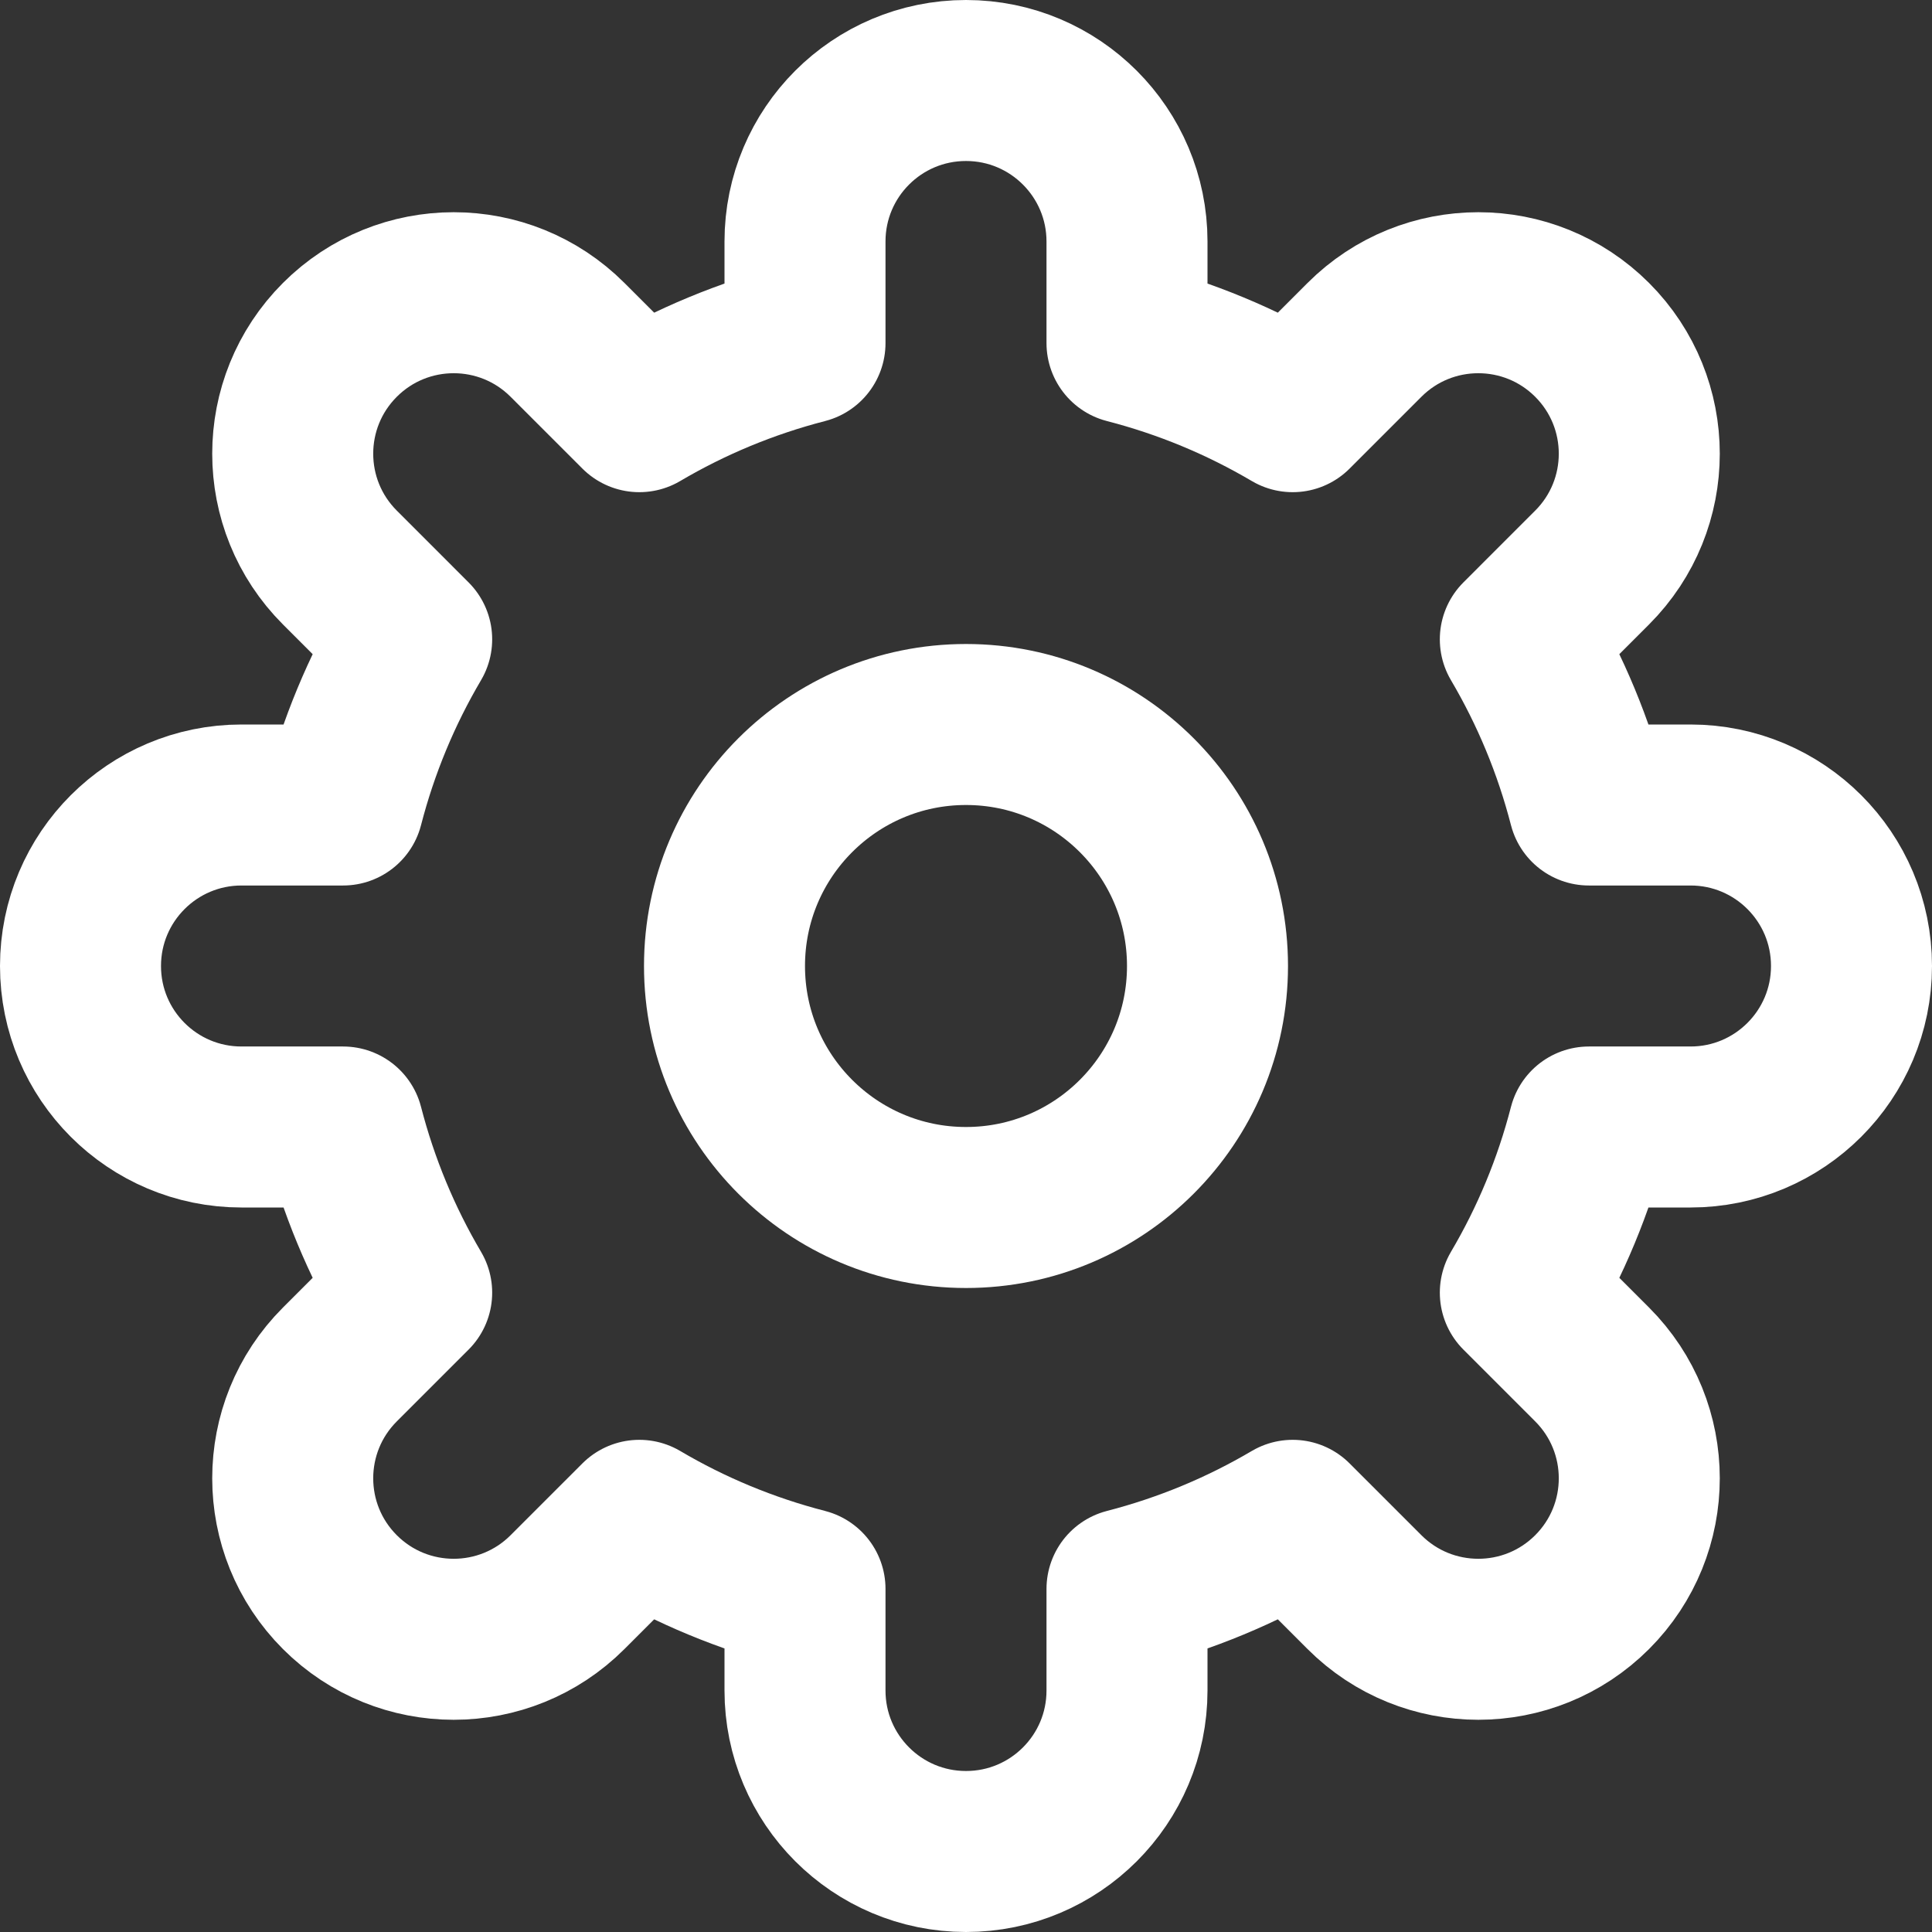
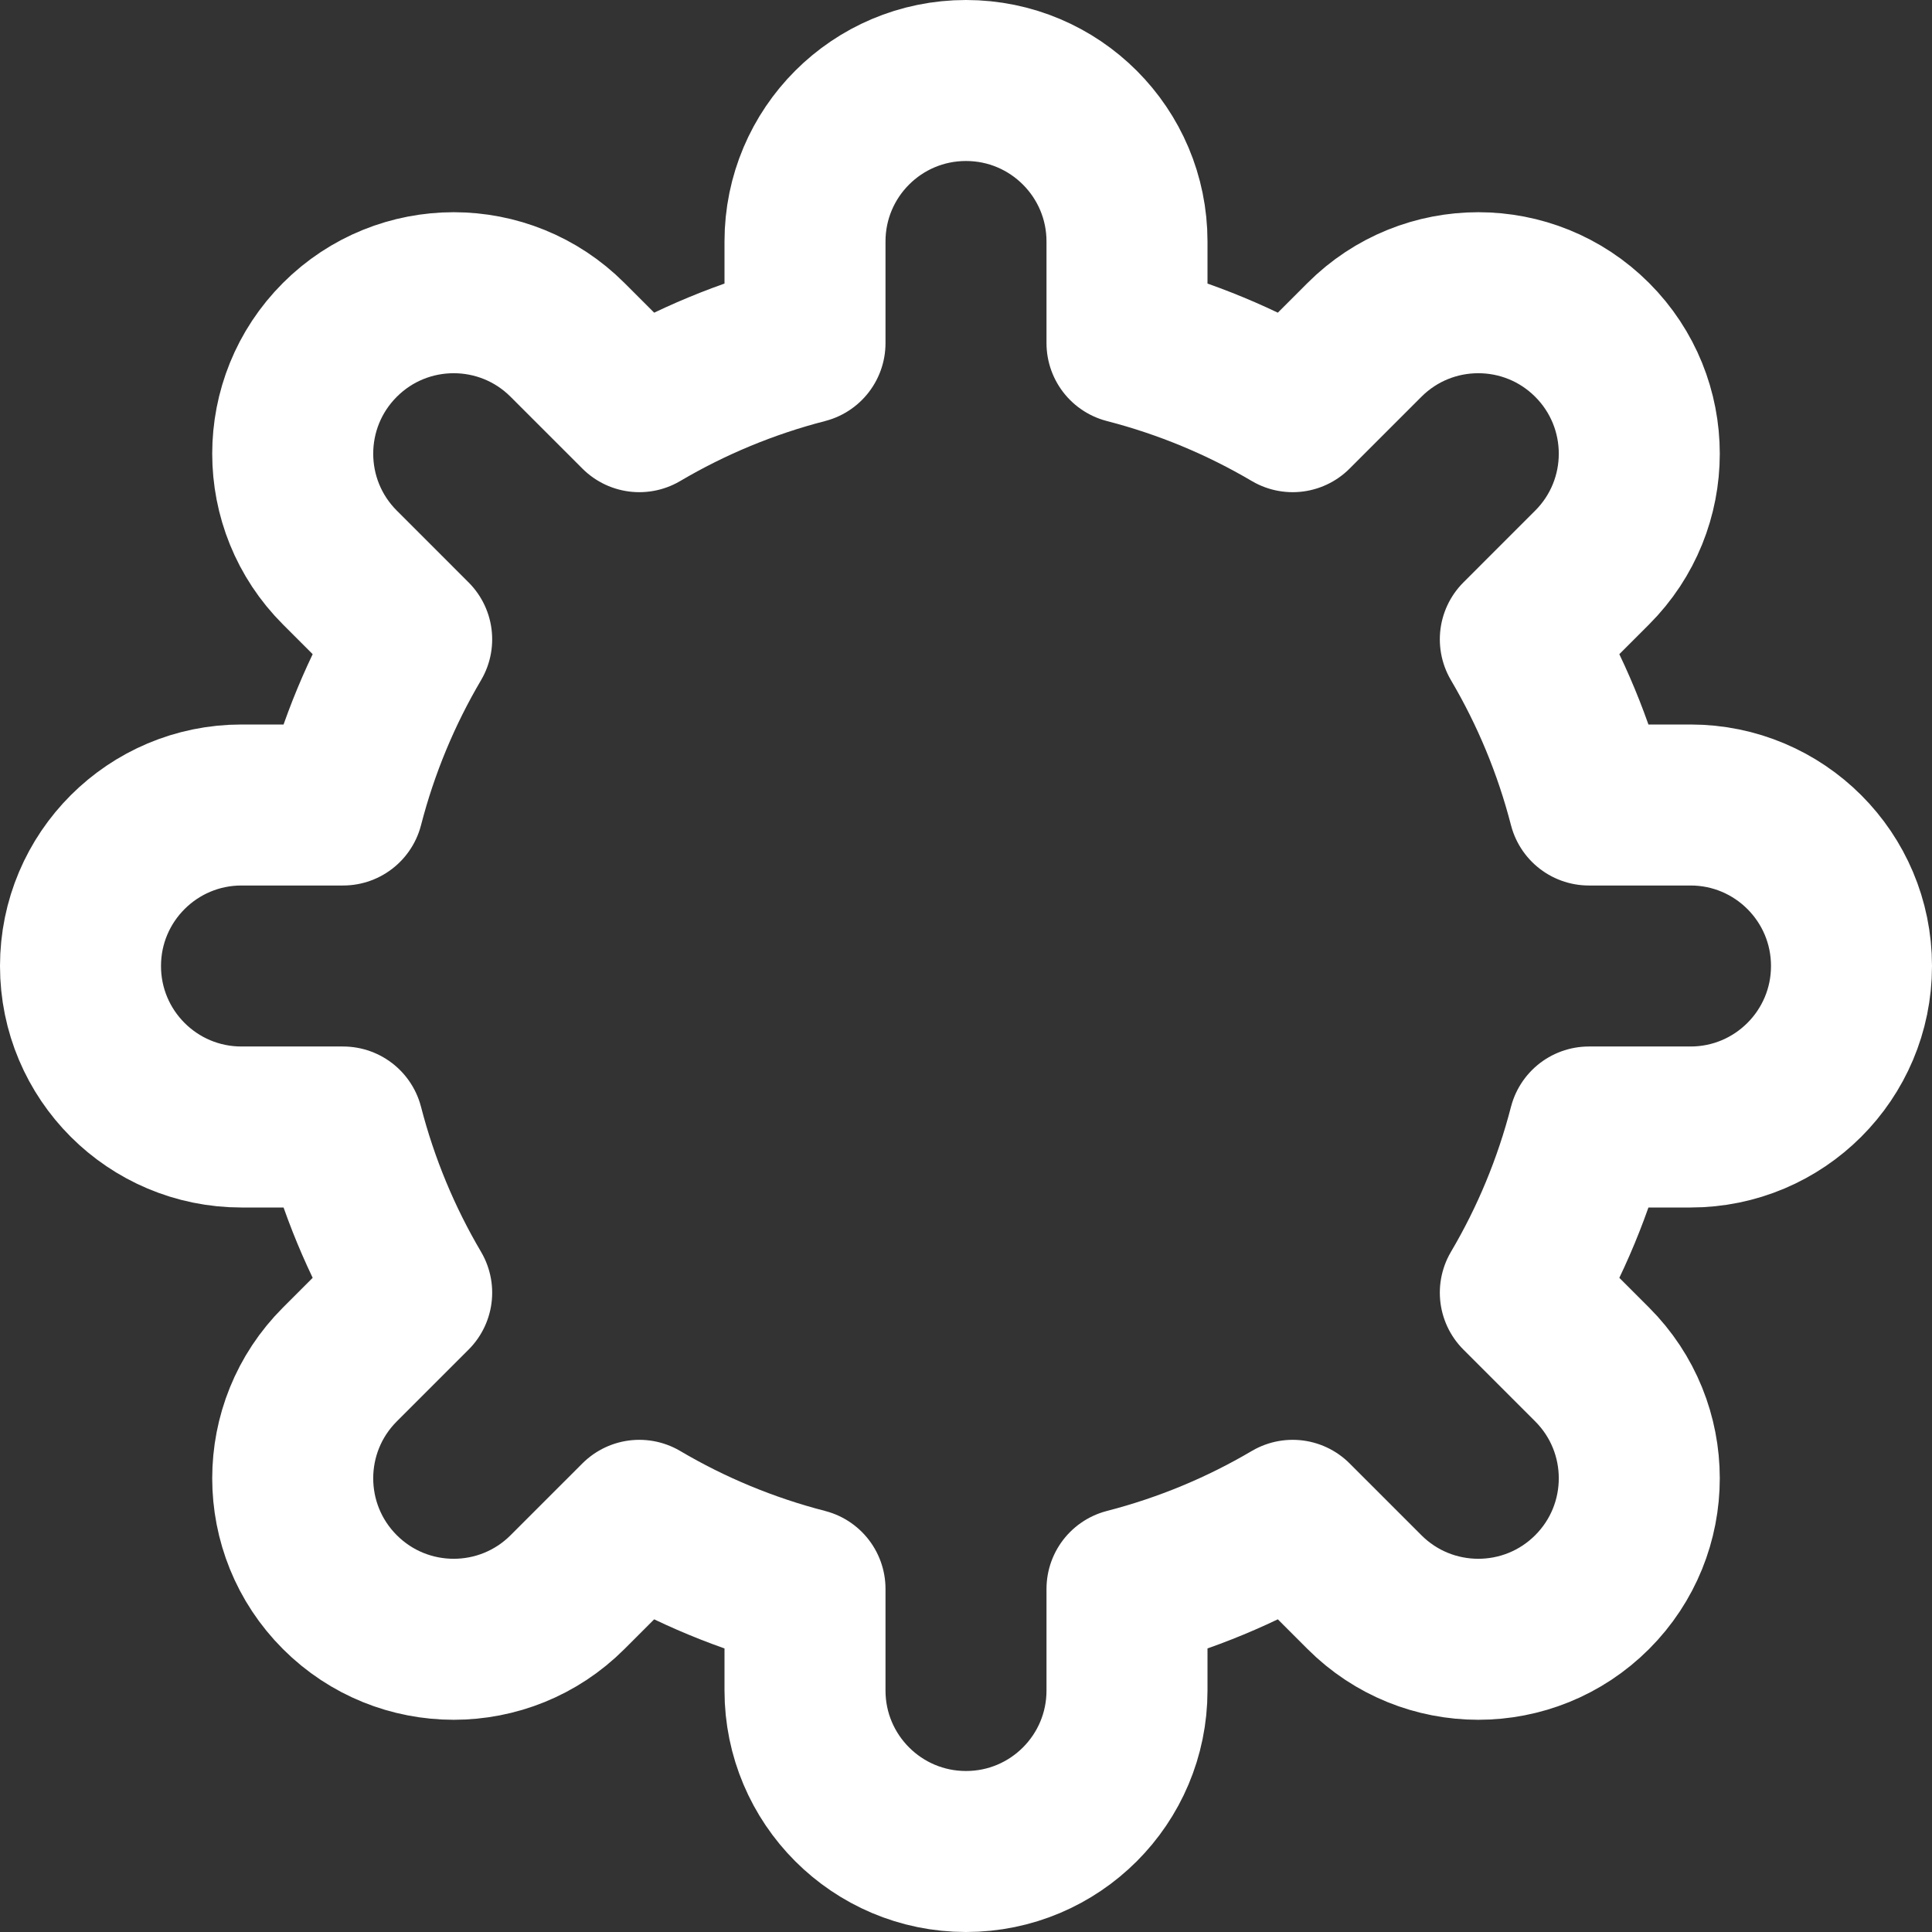
<svg xmlns="http://www.w3.org/2000/svg" width="24" height="24" viewBox="0 0 24 24" fill="none">
  <rect x="0" y="0" width="24" height="24" fill="#333333" stroke="none" />
  <path d="M23 12C23 10.895 22.105 10 21 10H19.738C19.549 9.268 19.261 8.578 18.886 7.942L19.778 7.05C20.559 6.269 20.559 5.003 19.778 4.222C18.997 3.441 17.731 3.441 16.95 4.222L16.058 5.114C15.422 4.739 14.732 4.451 14 4.262V3C14 1.896 13.105 1 12 1C10.895 1 10 1.895 10 3V4.262C9.268 4.451 8.578 4.739 7.942 5.114L7.05 4.222C6.269 3.441 5.003 3.441 4.222 4.222C3.441 5.003 3.441 6.269 4.222 7.05L5.114 7.942C4.739 8.578 4.451 9.268 4.262 10H3C1.896 10 1 10.895 1 12C1 13.105 1.895 14 3 14H4.262C4.451 14.732 4.739 15.422 5.114 16.058L4.222 16.95C3.441 17.731 3.441 18.997 4.222 19.778C5.003 20.559 6.269 20.559 7.05 19.778L7.942 18.886C8.577 19.261 9.268 19.549 10 19.738V21C10 22.104 10.895 23 12 23C13.105 23 14 22.105 14 21V19.738C14.732 19.549 15.422 19.261 16.058 18.886L16.95 19.778C17.731 20.559 18.997 20.559 19.778 19.778C20.559 18.997 20.559 17.731 19.778 16.95L18.886 16.058C19.261 15.423 19.549 14.732 19.738 14H21C22.104 14 23 13.105 23 12Z" stroke="white" stroke-width="2" stroke-linecap="round" stroke-linejoin="round" />
-   <path d="M12 15C13.657 15 15 13.657 15 12C15 10.343 13.657 9 12 9C10.343 9 9 10.343 9 12C9 13.657 10.343 15 12 15Z" stroke="white" stroke-width="2" stroke-linecap="round" stroke-linejoin="round" />
</svg>